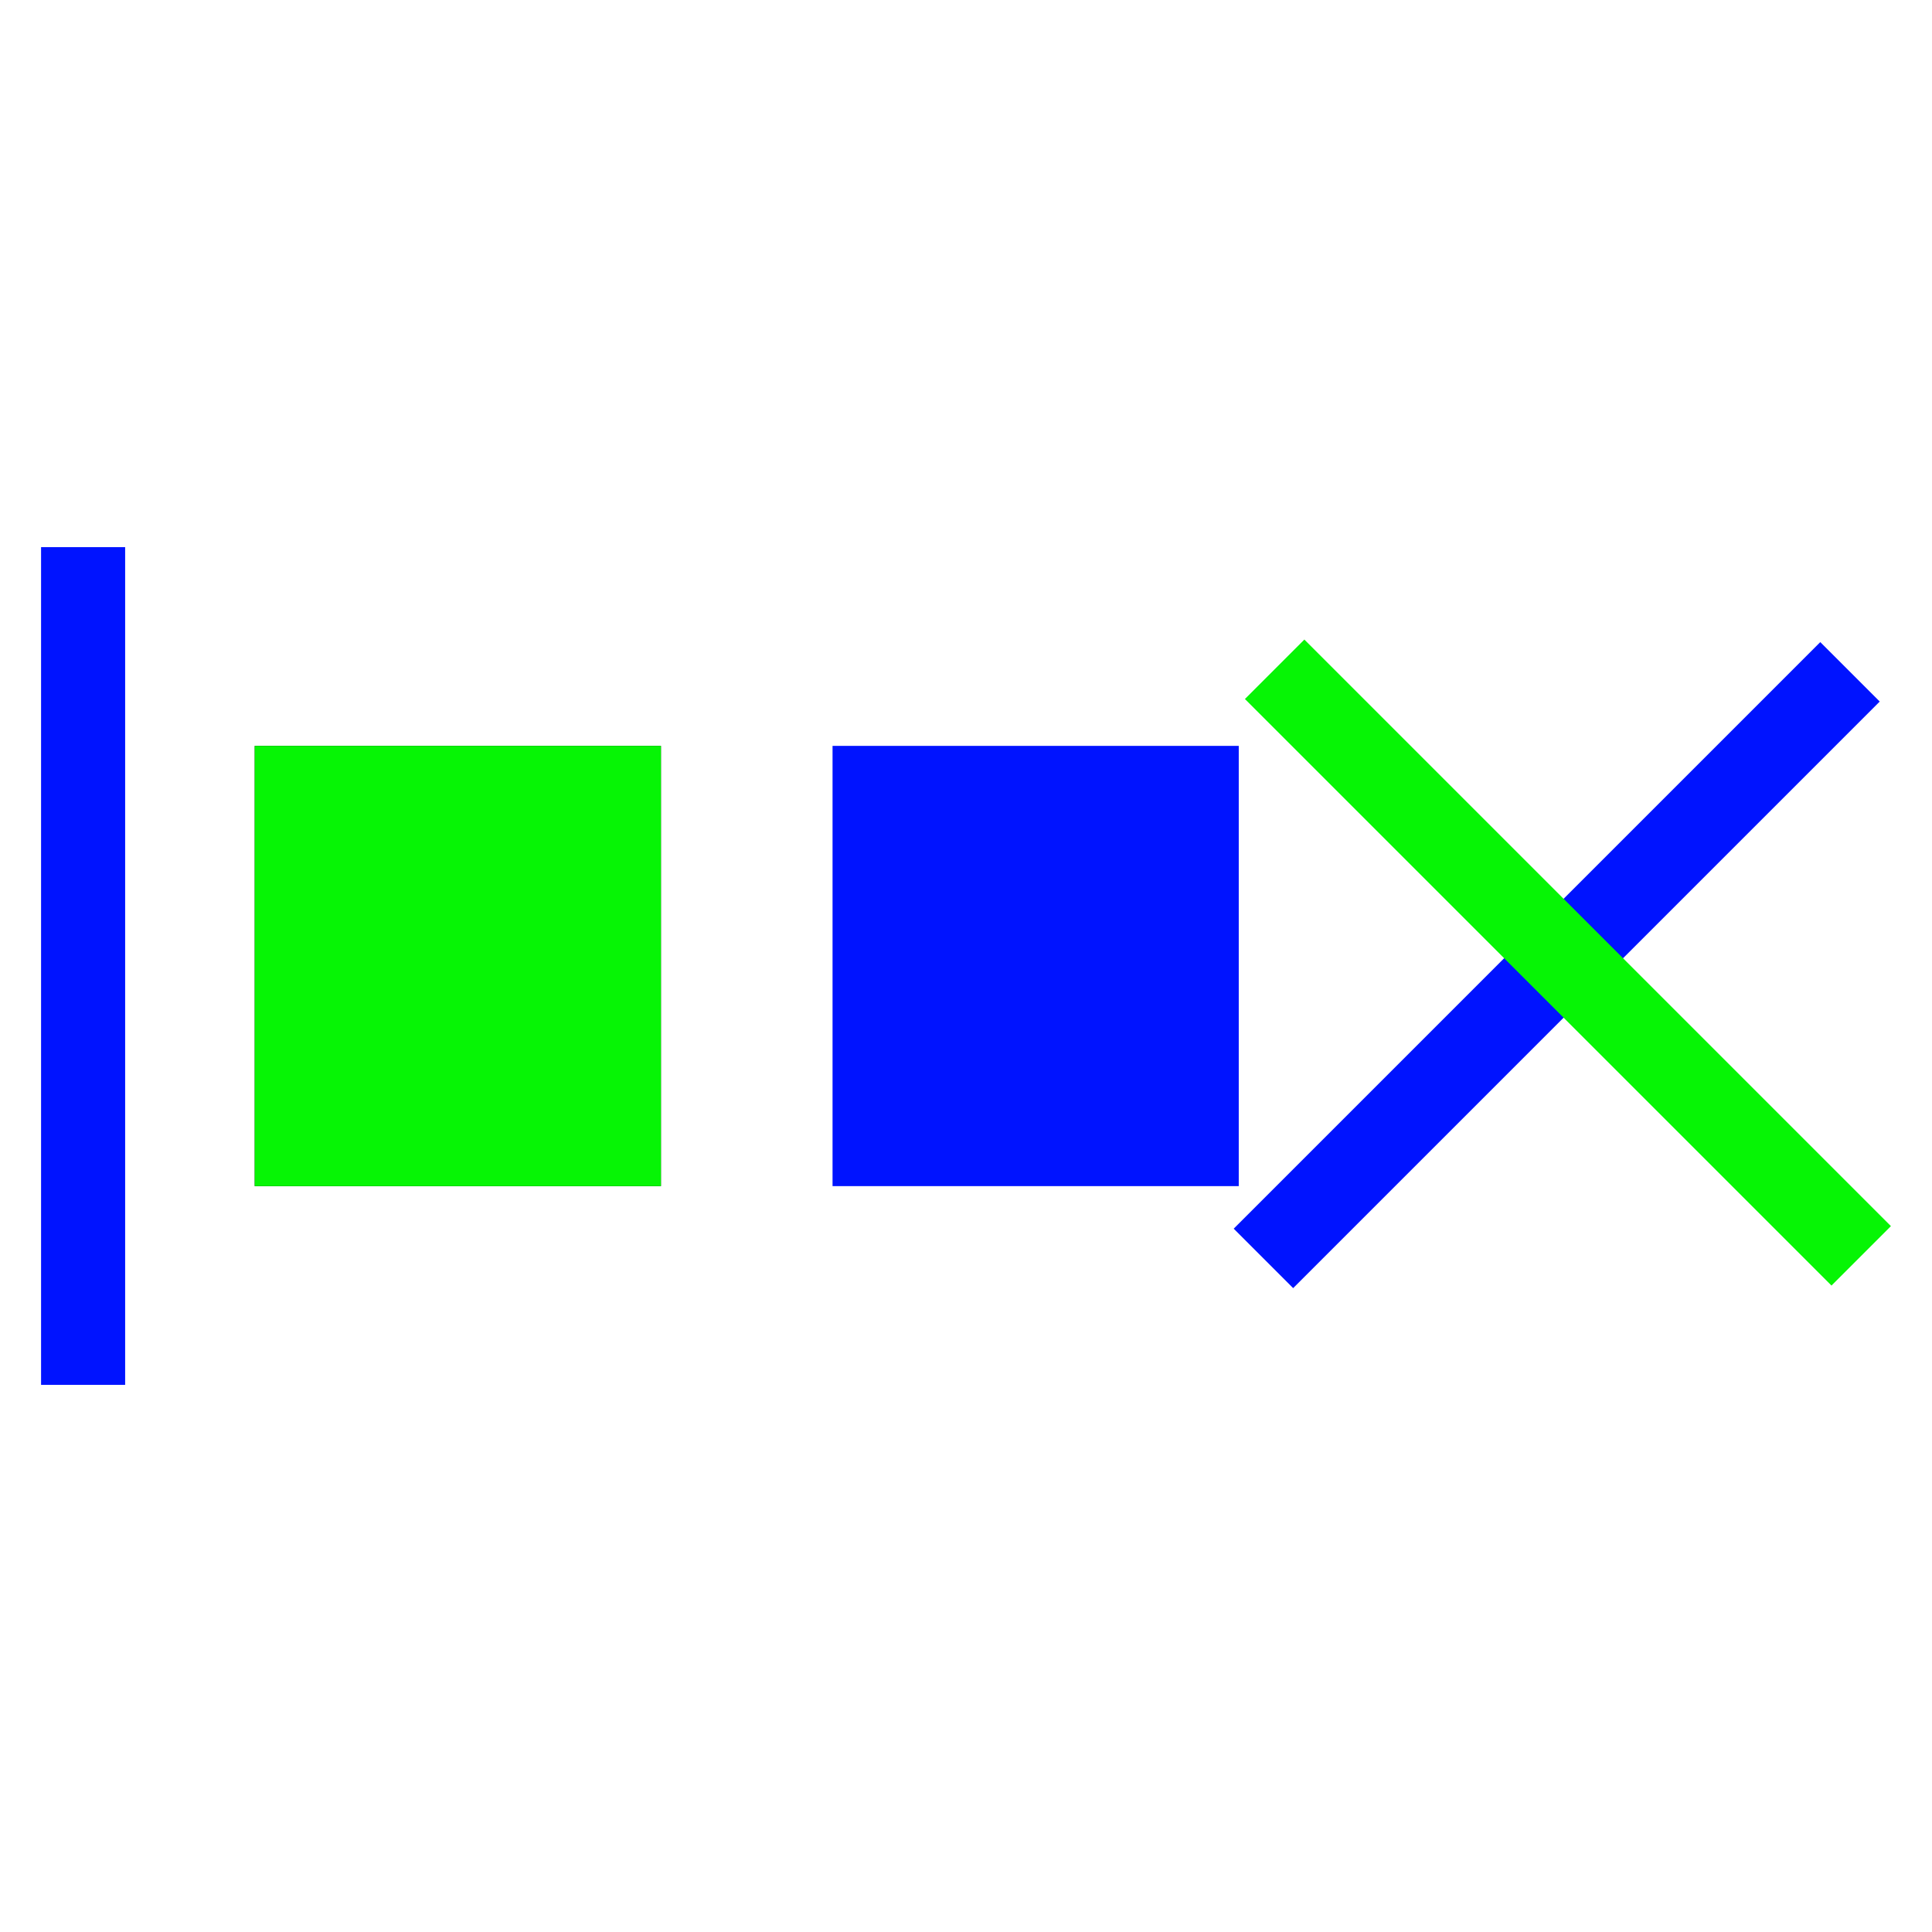
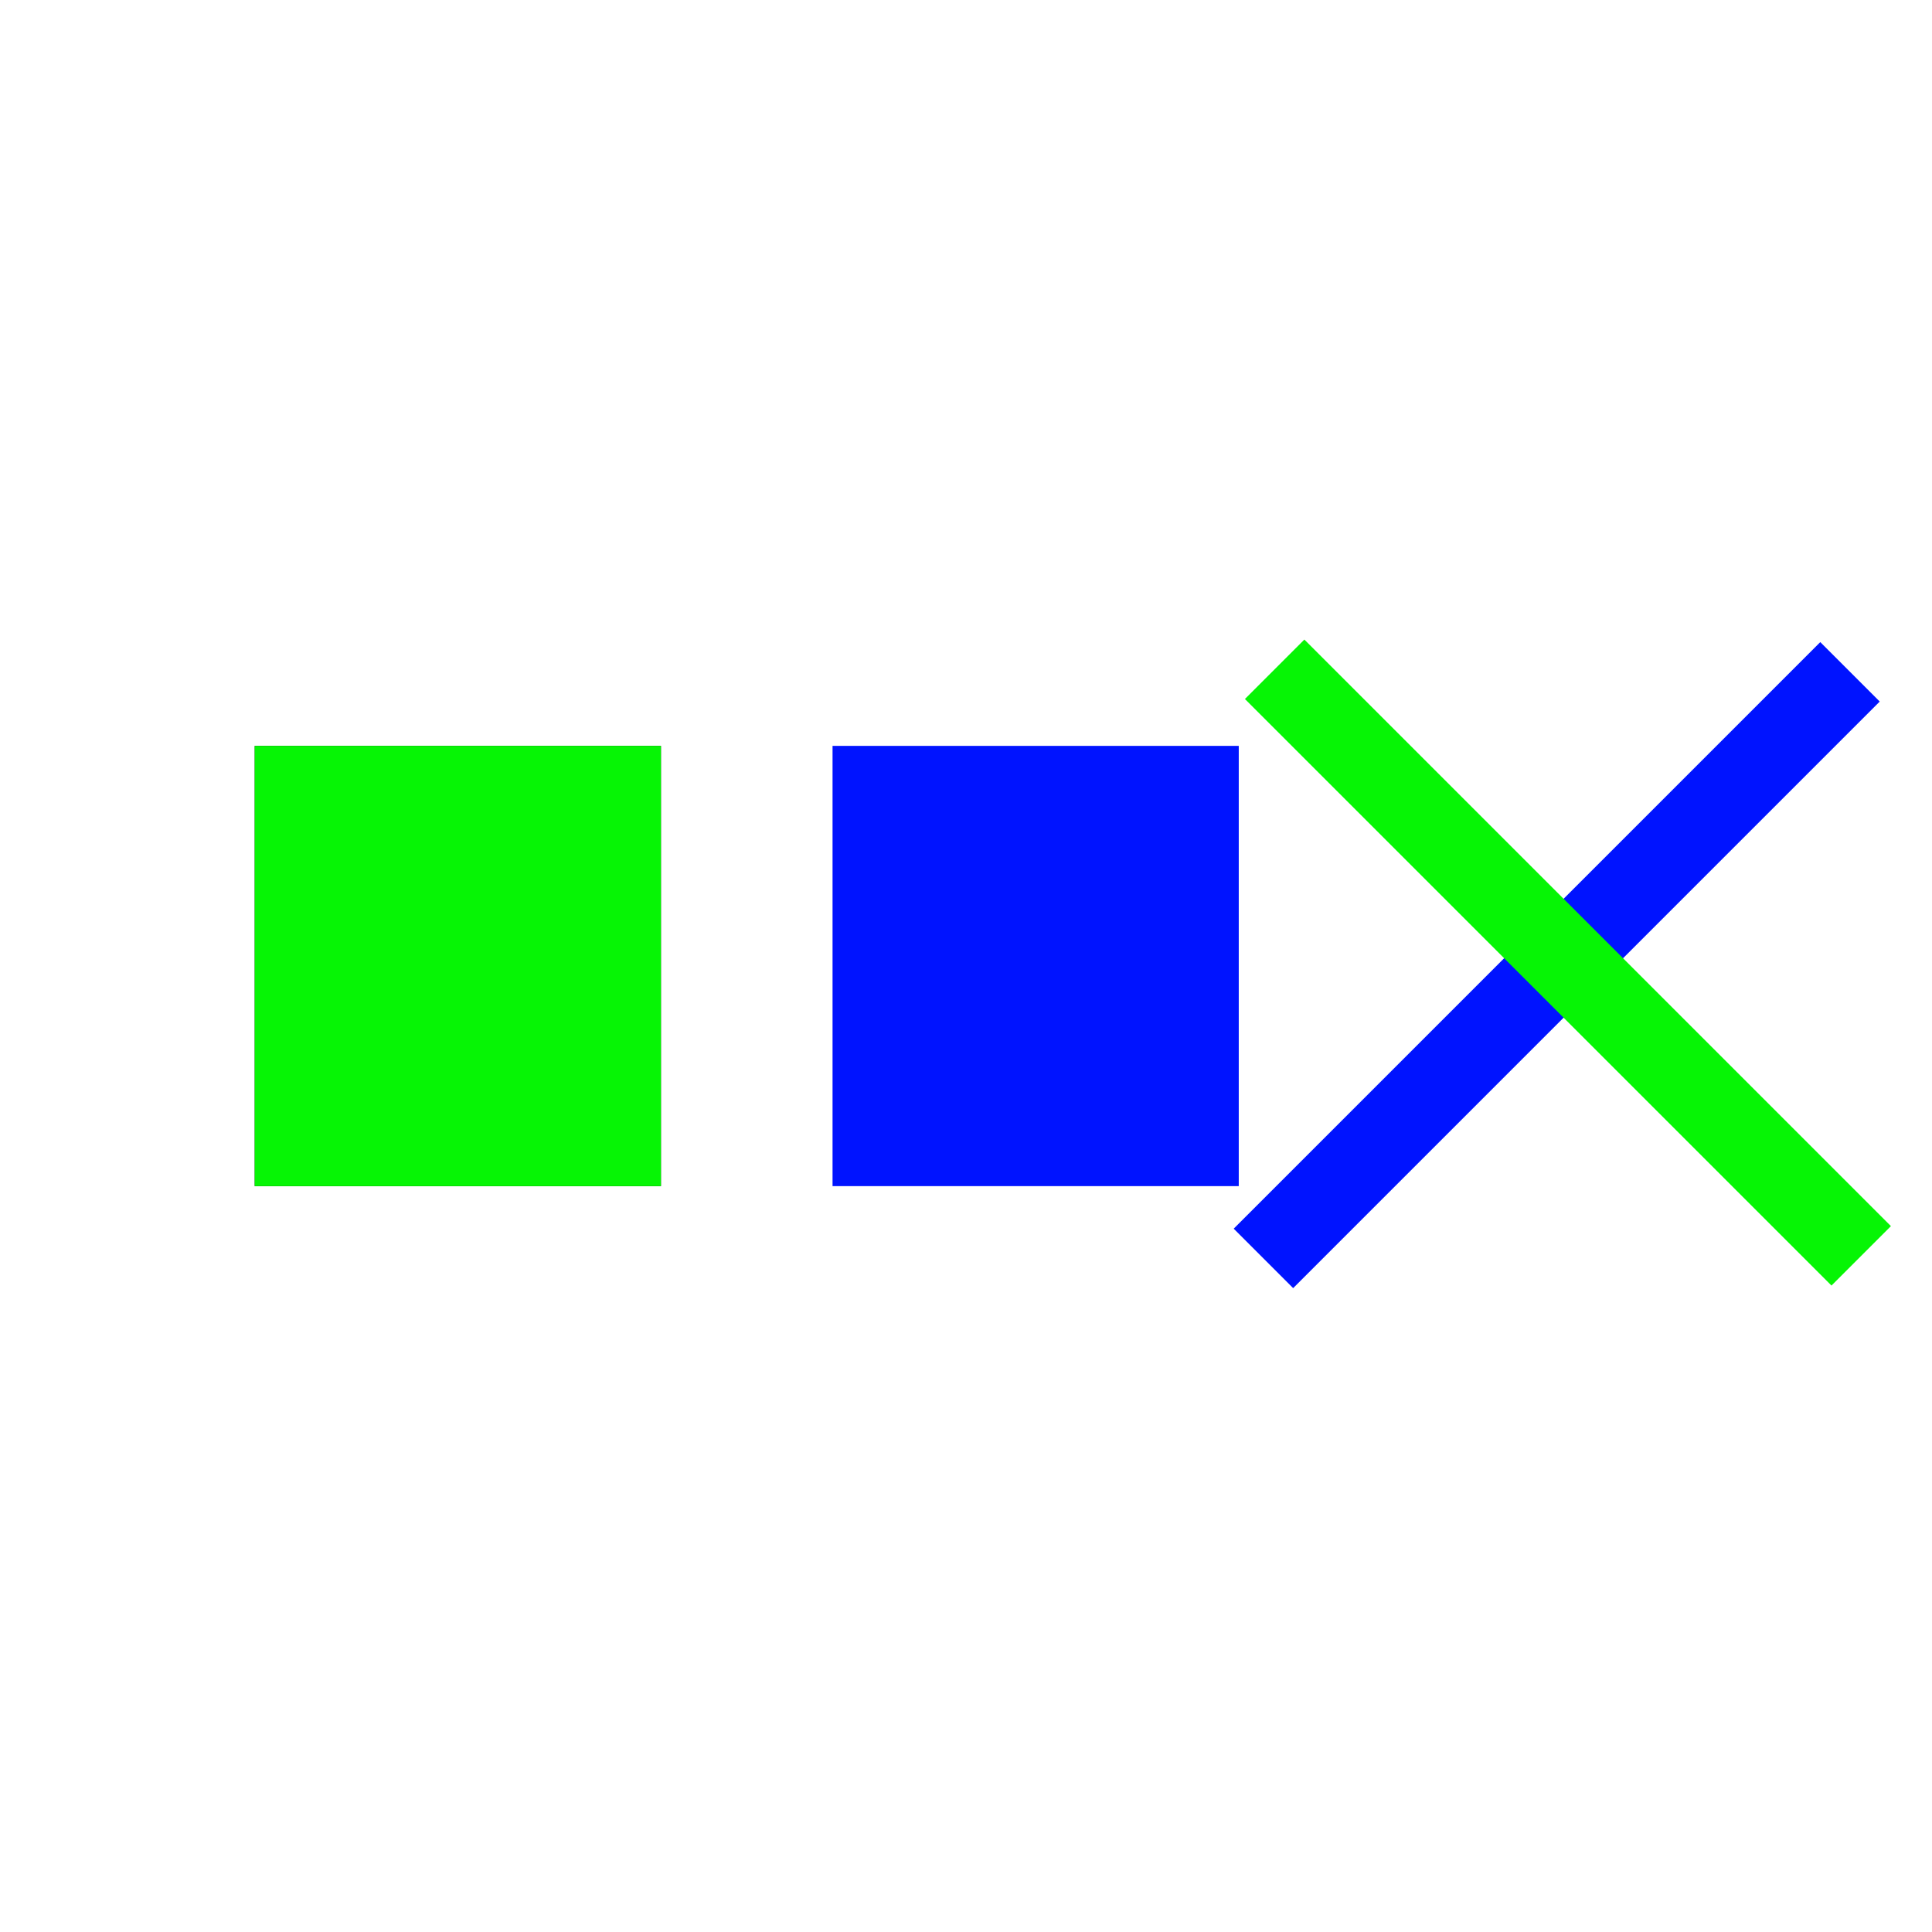
<svg xmlns="http://www.w3.org/2000/svg" width="512px" height="512px" viewBox="0 0 512 512" version="1.1">
  <title>画板</title>
  <g id="画板" stroke="none" stroke-width="1" fill="none" fill-rule="evenodd">
    <g id="编组" transform="translate(10.884, 145)">
      <rect id="矩形" fill="#000000" x="56.621" y="52.665" width="107.649" height="116.67" />
      <rect id="矩形" fill="#06F505" x="56.621" y="52.665" width="107.649" height="116.67" />
      <rect id="矩形" fill="#0013FF" x="209.75" y="52.665" width="107.649" height="116.67" />
      <polygon id="直线-3" fill="#0013FF" fill-rule="nonzero" points="471.508 25.166 487.263 40.92 479.385 48.798 339.694 188.489 331.817 196.366 316.062 180.611 323.939 172.734" />
      <polygon id="直线-3" fill="#06F505" fill-rule="nonzero" transform="translate(404.631, 110.088) scale(-1, 1) translate(-404.631, -110.088)" points="474.476 24.488 490.231 40.243 482.354 48.12 342.663 187.811 334.785 195.689 319.03 179.934 326.908 172.057" />
-       <polygon id="直线-3" fill="#0013FF" fill-rule="nonzero" transform="translate(11.14, 111) scale(-1, 1) translate(-11.14, -111)" points="22.281 0 22.281 222 0 222 0 0" />
    </g>
  </g>
</svg>